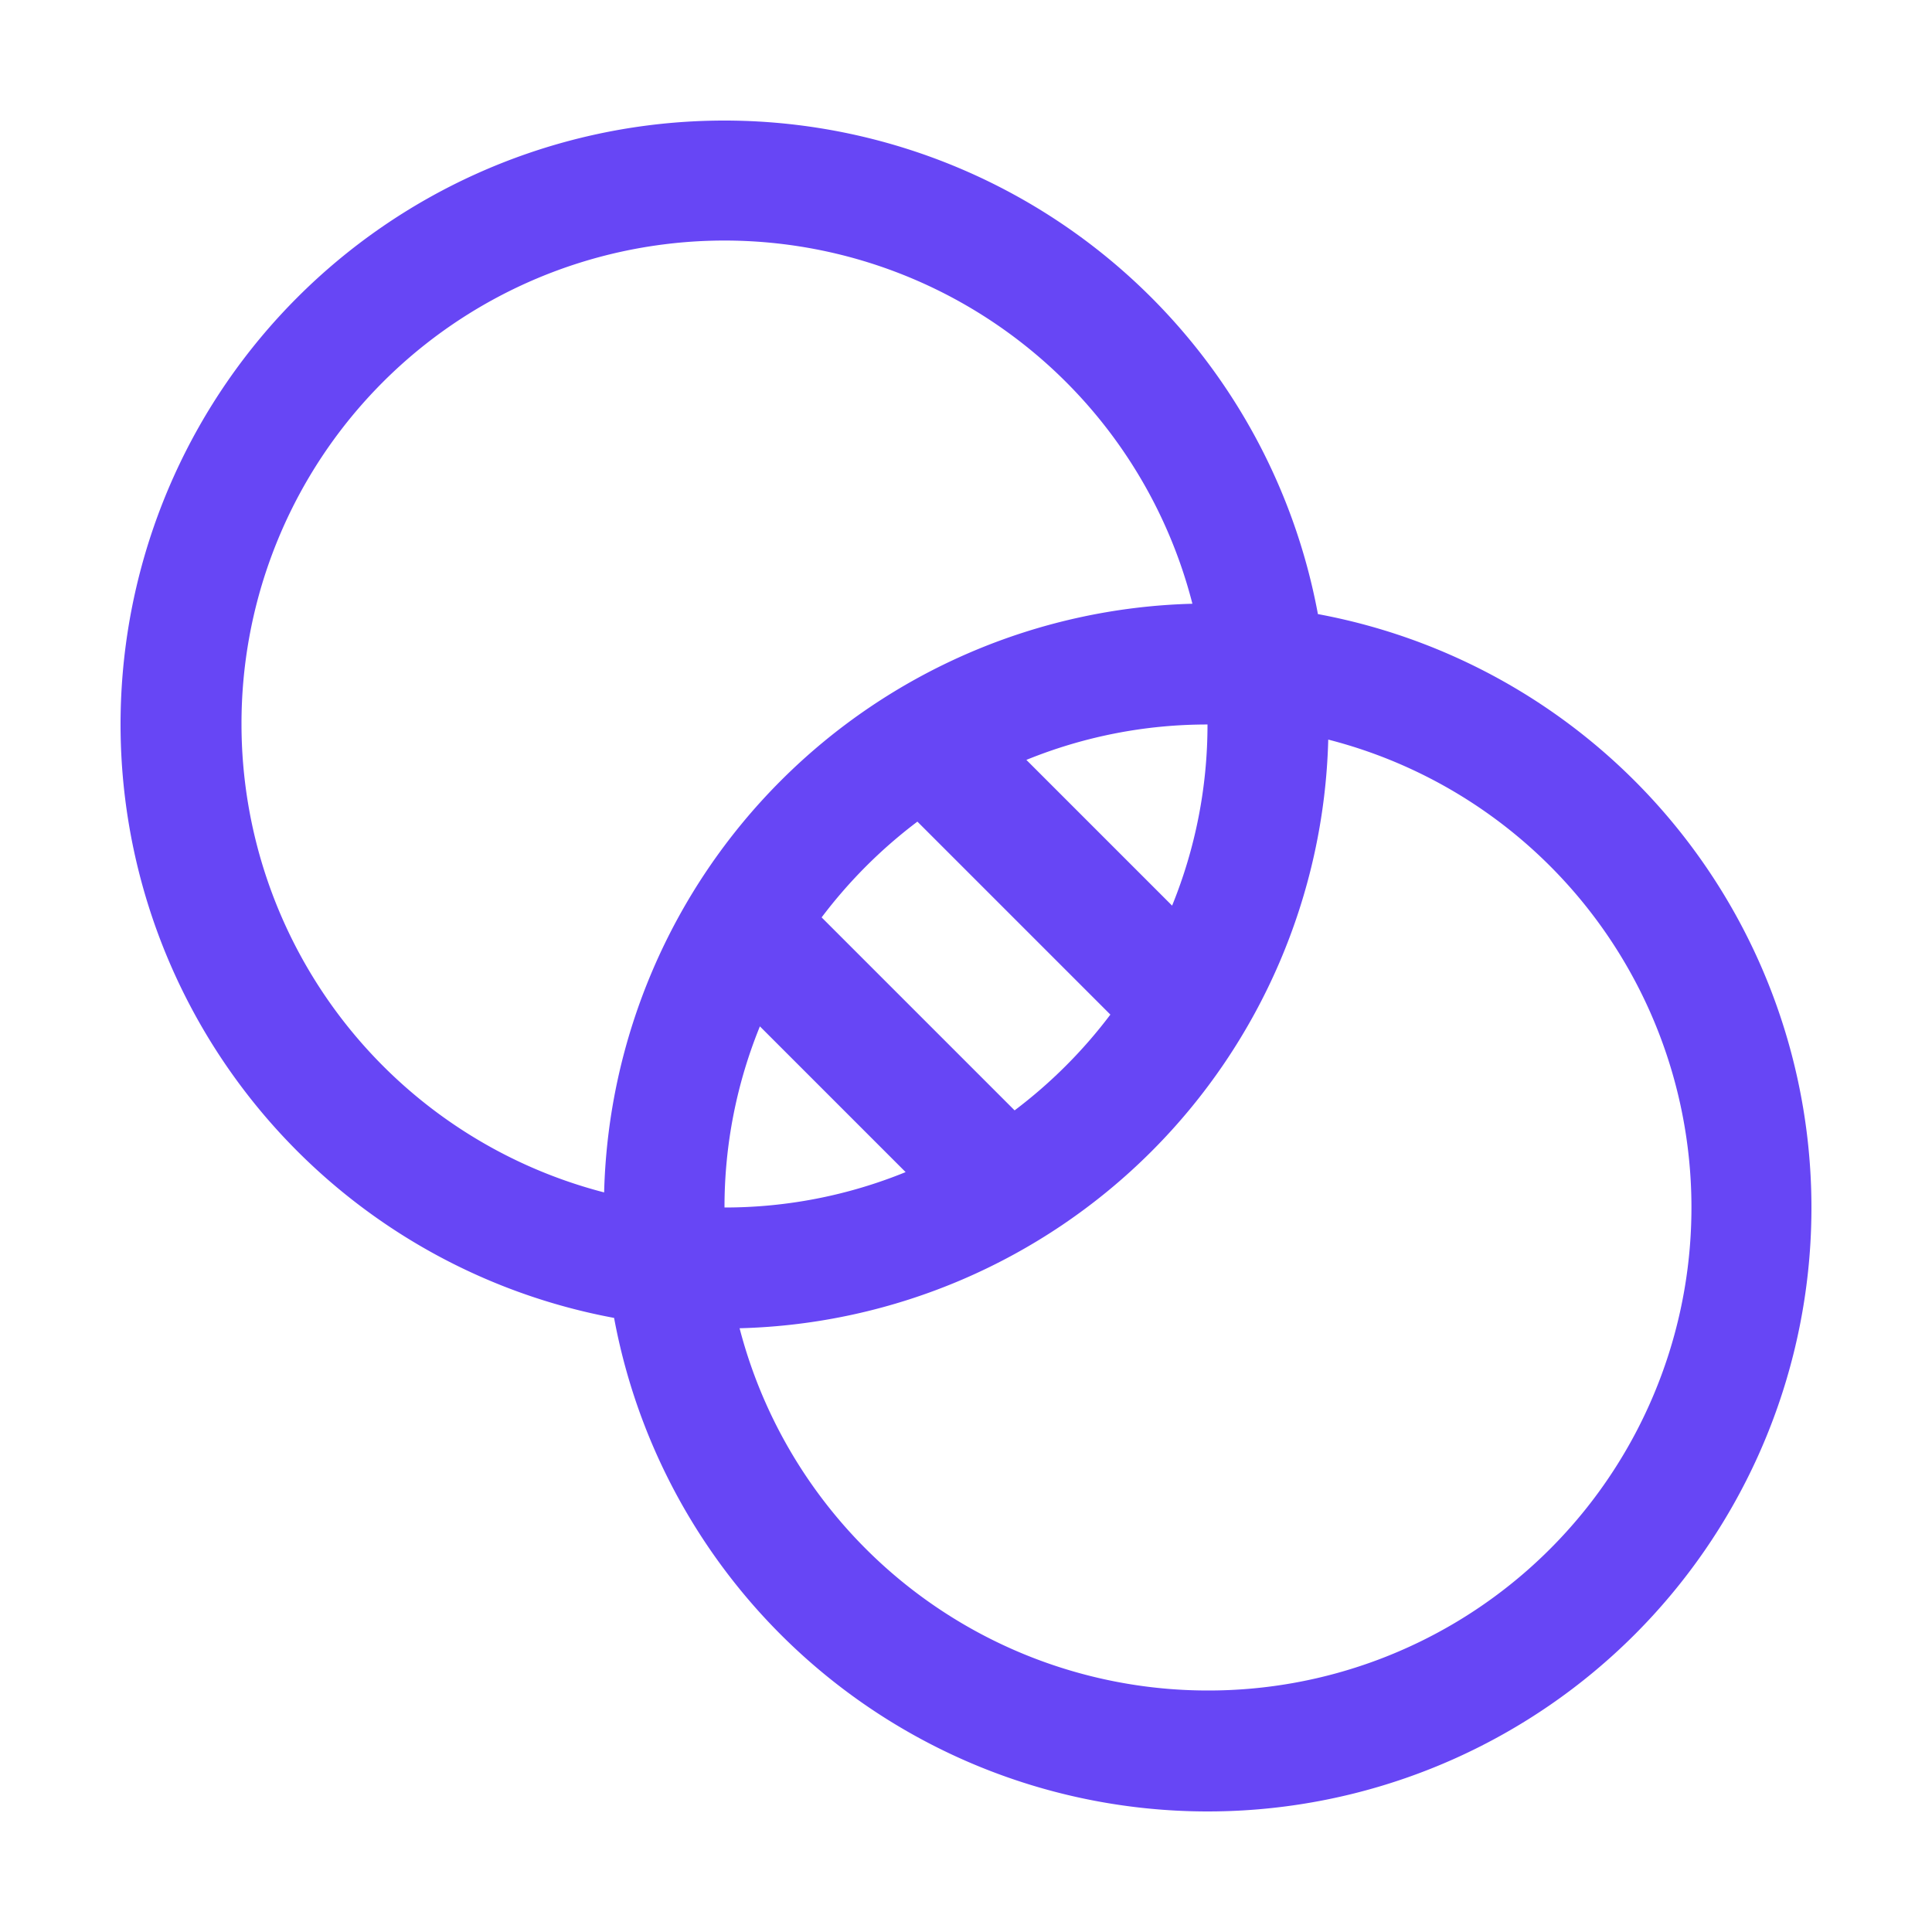
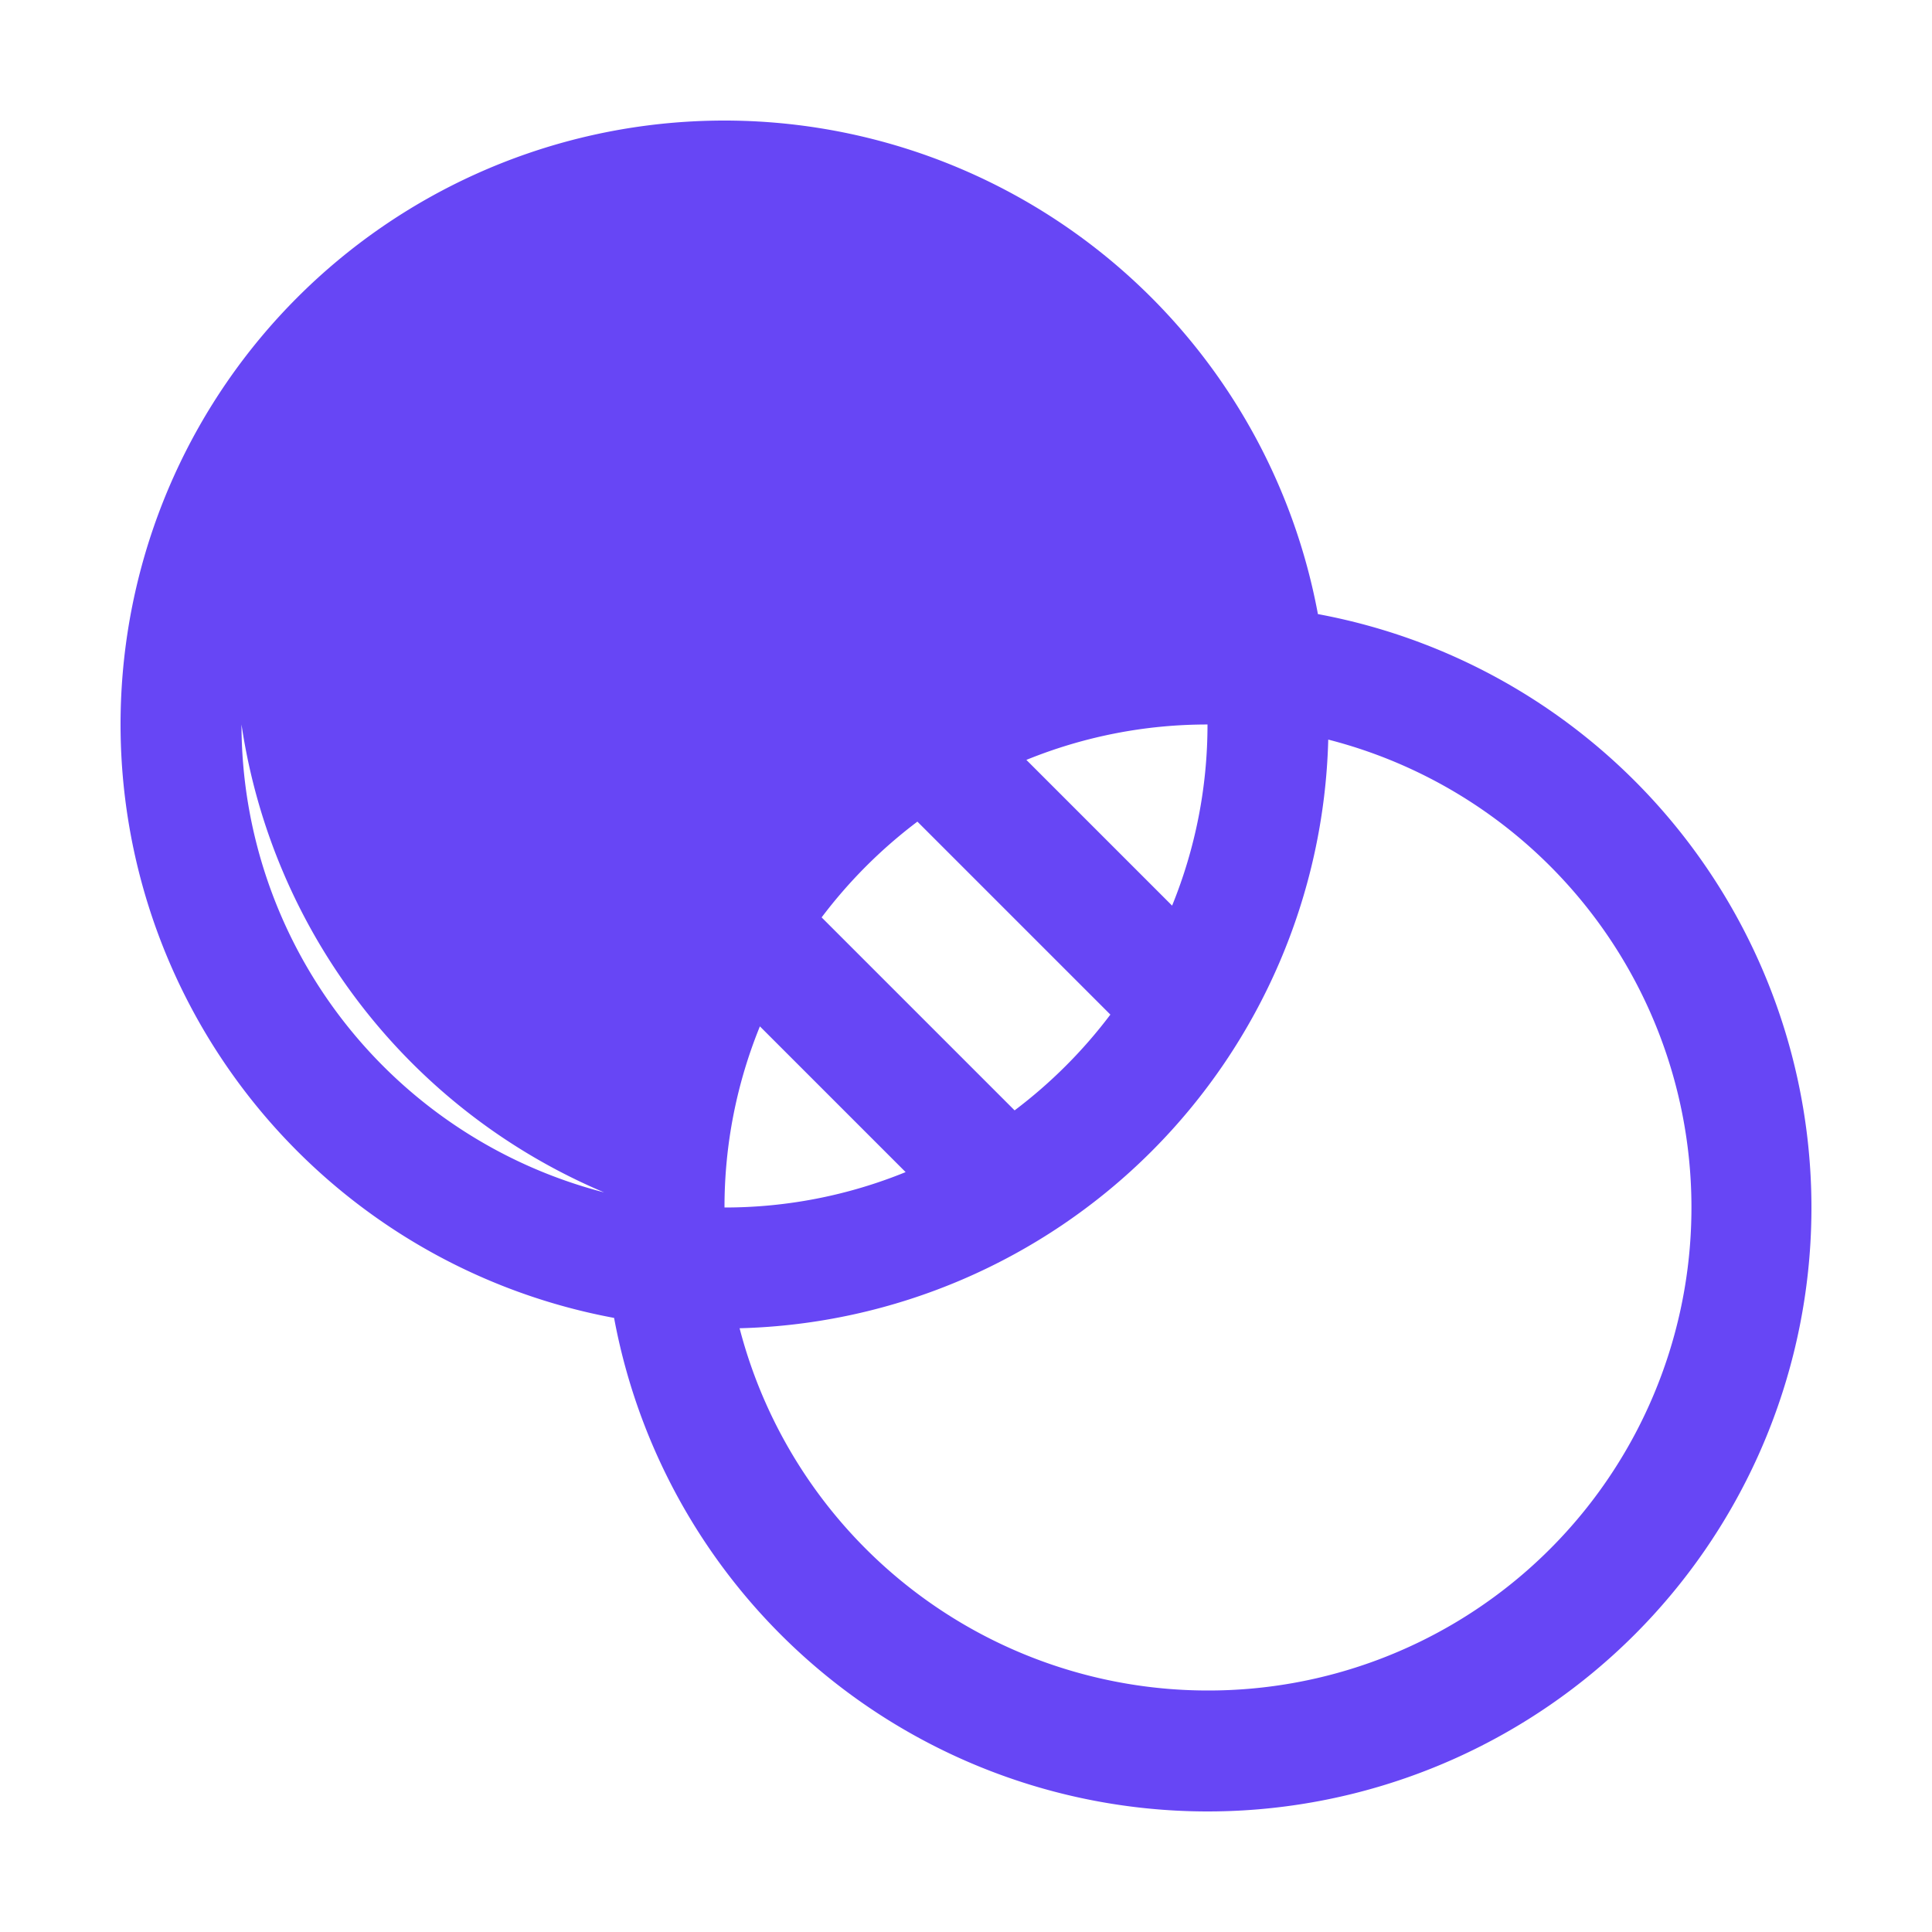
<svg xmlns="http://www.w3.org/2000/svg" width="32" height="32" fill="#6746f5" viewBox="0 0 256 256">
-   <path d="M174.63,81.37a80,80,0,1,0-93.26,93.26,80,80,0,1,0,93.26-93.26ZM100.69,136,120,155.31A63.48,63.48,0,0,1,96,160,63.48,63.48,0,0,1,100.69,136Zm33.75,11.13-25.57-25.57a64.65,64.65,0,0,1,12.69-12.69l25.57,25.57A64.65,64.65,0,0,1,134.44,147.13ZM155.31,120,136,100.69A63.48,63.48,0,0,1,160,96,63.48,63.48,0,0,1,155.31,120ZM32,96a64,64,0,0,1,126-16A80.08,80.08,0,0,0,80.05,158,64.11,64.11,0,0,1,32,96ZM160,224A64.11,64.11,0,0,1,98,176,80.08,80.08,0,0,0,176,98,64,64,0,0,1,160,224Z" />
+   <path d="M174.63,81.37a80,80,0,1,0-93.26,93.26,80,80,0,1,0,93.26-93.26ZM100.69,136,120,155.31A63.48,63.48,0,0,1,96,160,63.48,63.48,0,0,1,100.69,136Zm33.75,11.13-25.57-25.57a64.65,64.65,0,0,1,12.69-12.69l25.57,25.57A64.65,64.65,0,0,1,134.44,147.13ZM155.31,120,136,100.69A63.48,63.48,0,0,1,160,96,63.48,63.48,0,0,1,155.31,120ZM32,96A80.08,80.08,0,0,0,80.05,158,64.11,64.11,0,0,1,32,96ZM160,224A64.11,64.11,0,0,1,98,176,80.08,80.08,0,0,0,176,98,64,64,0,0,1,160,224Z" />
</svg>